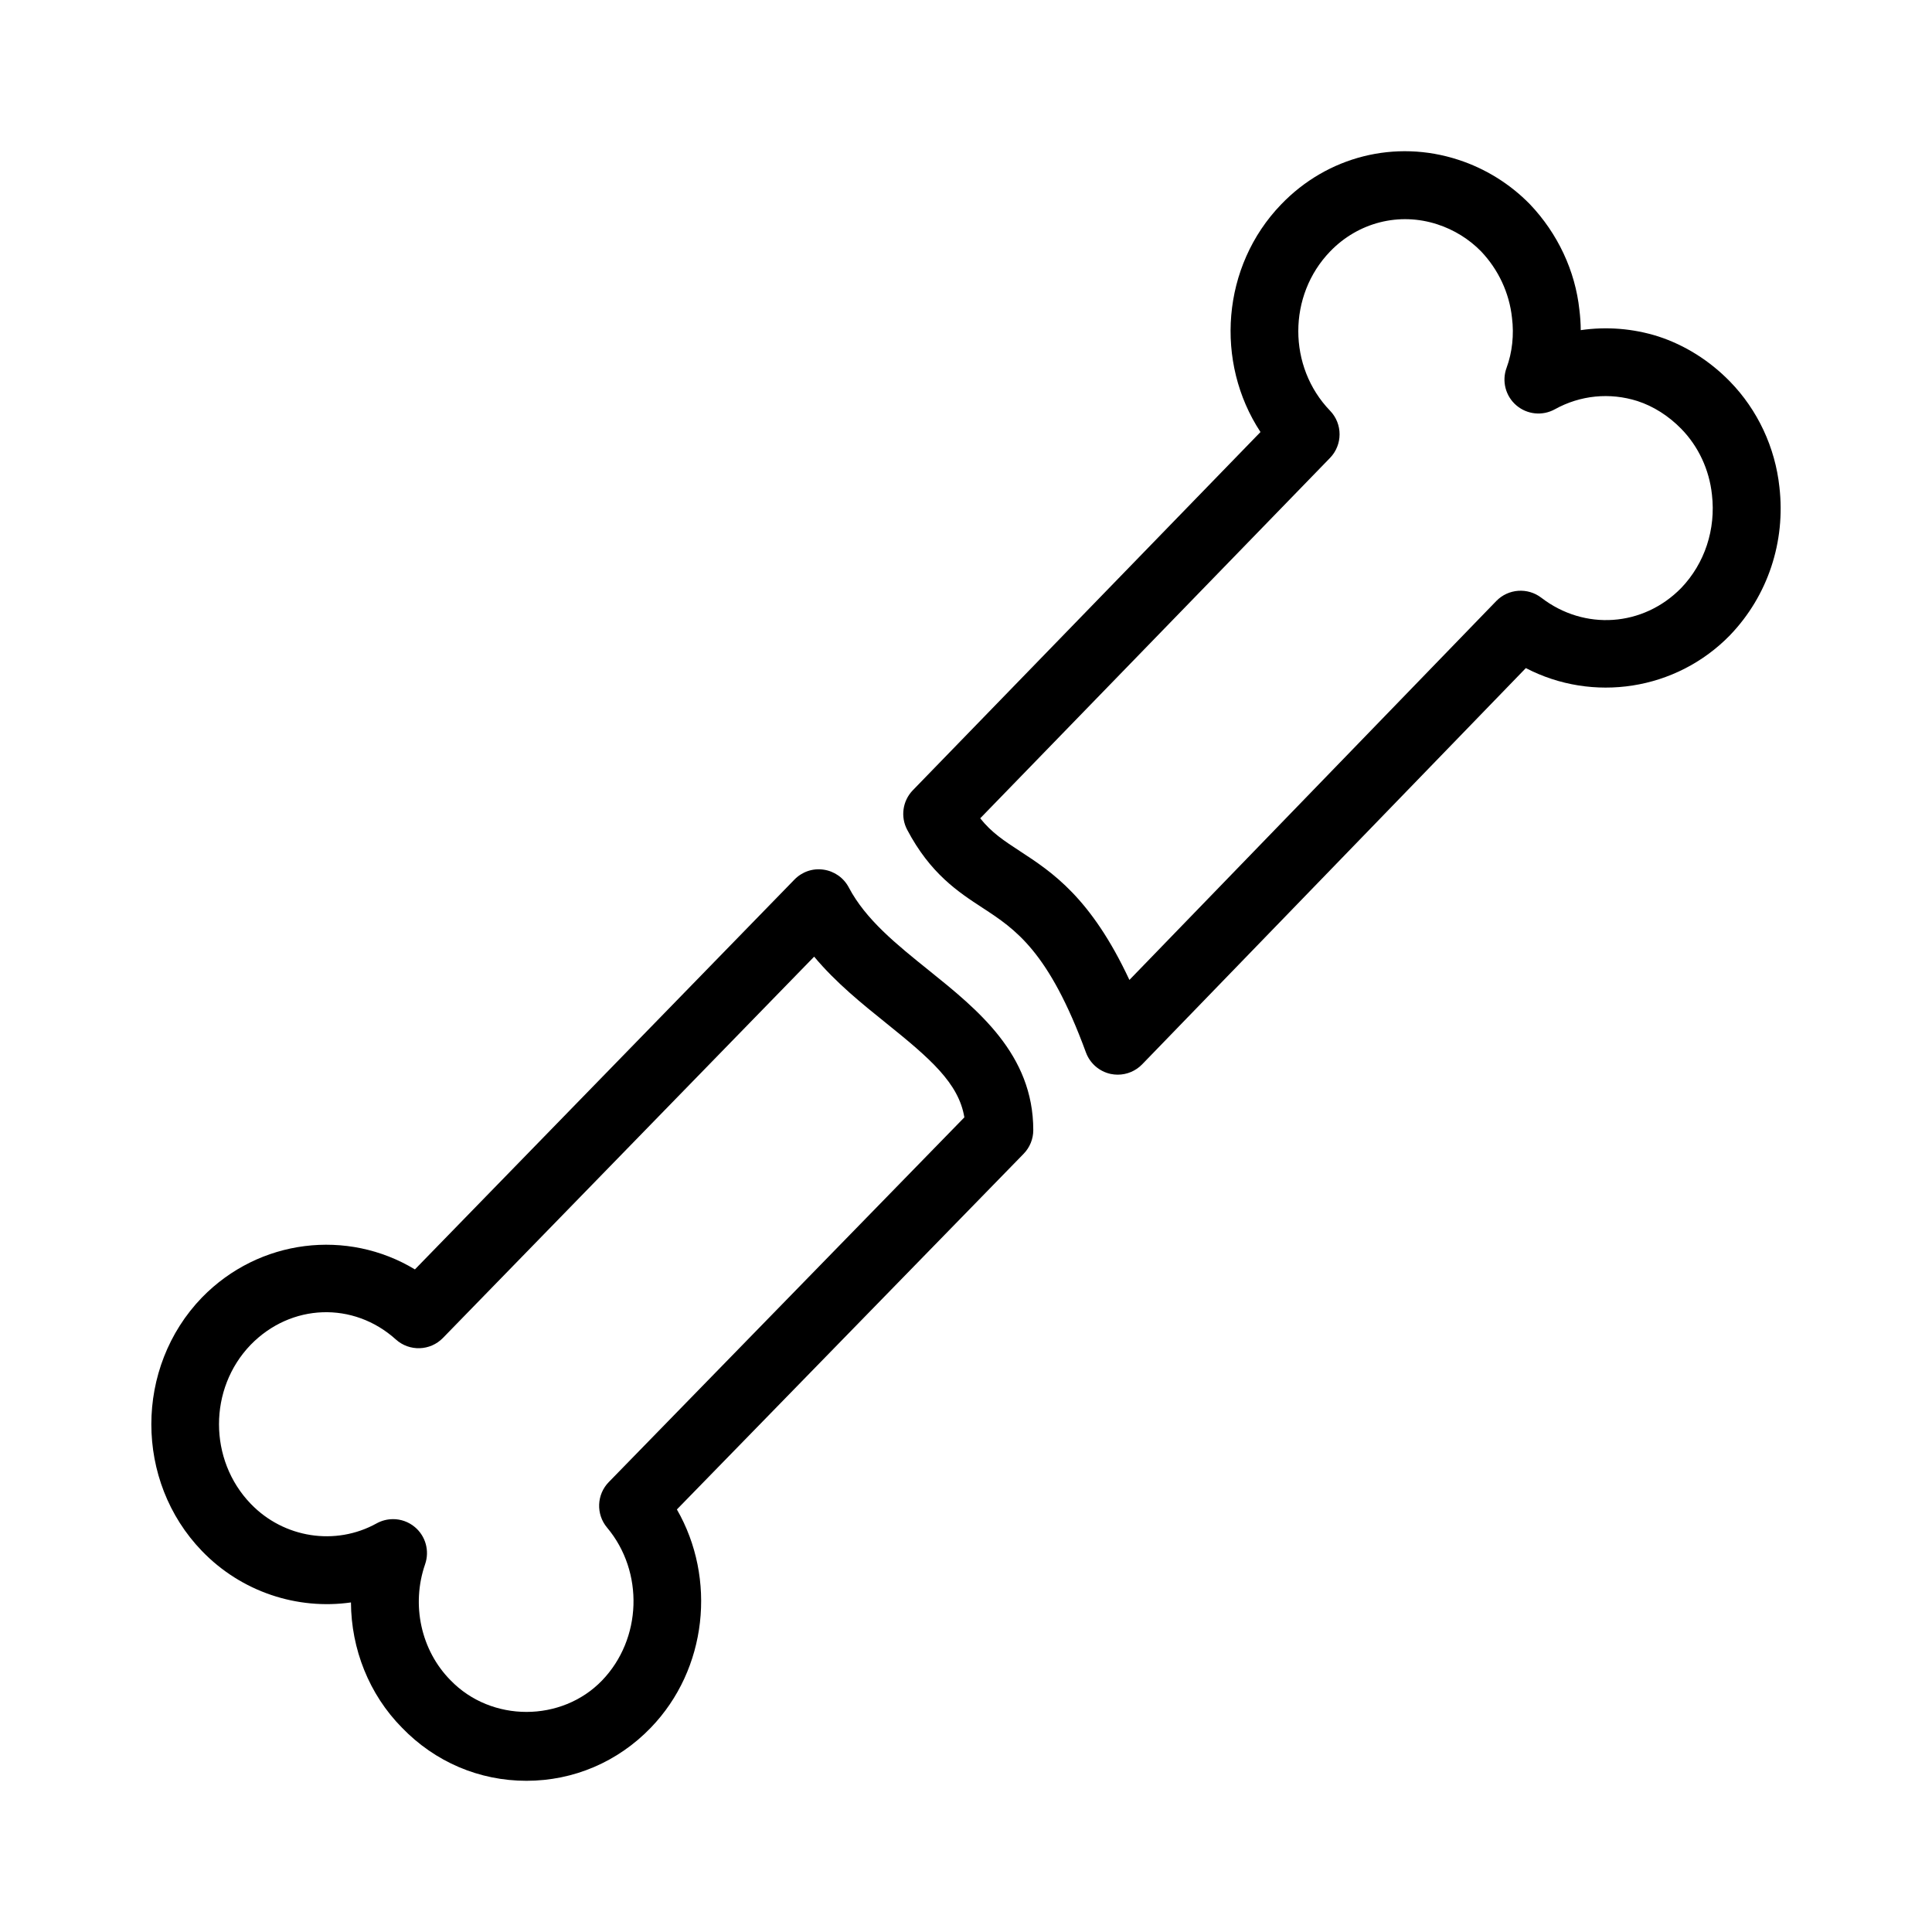
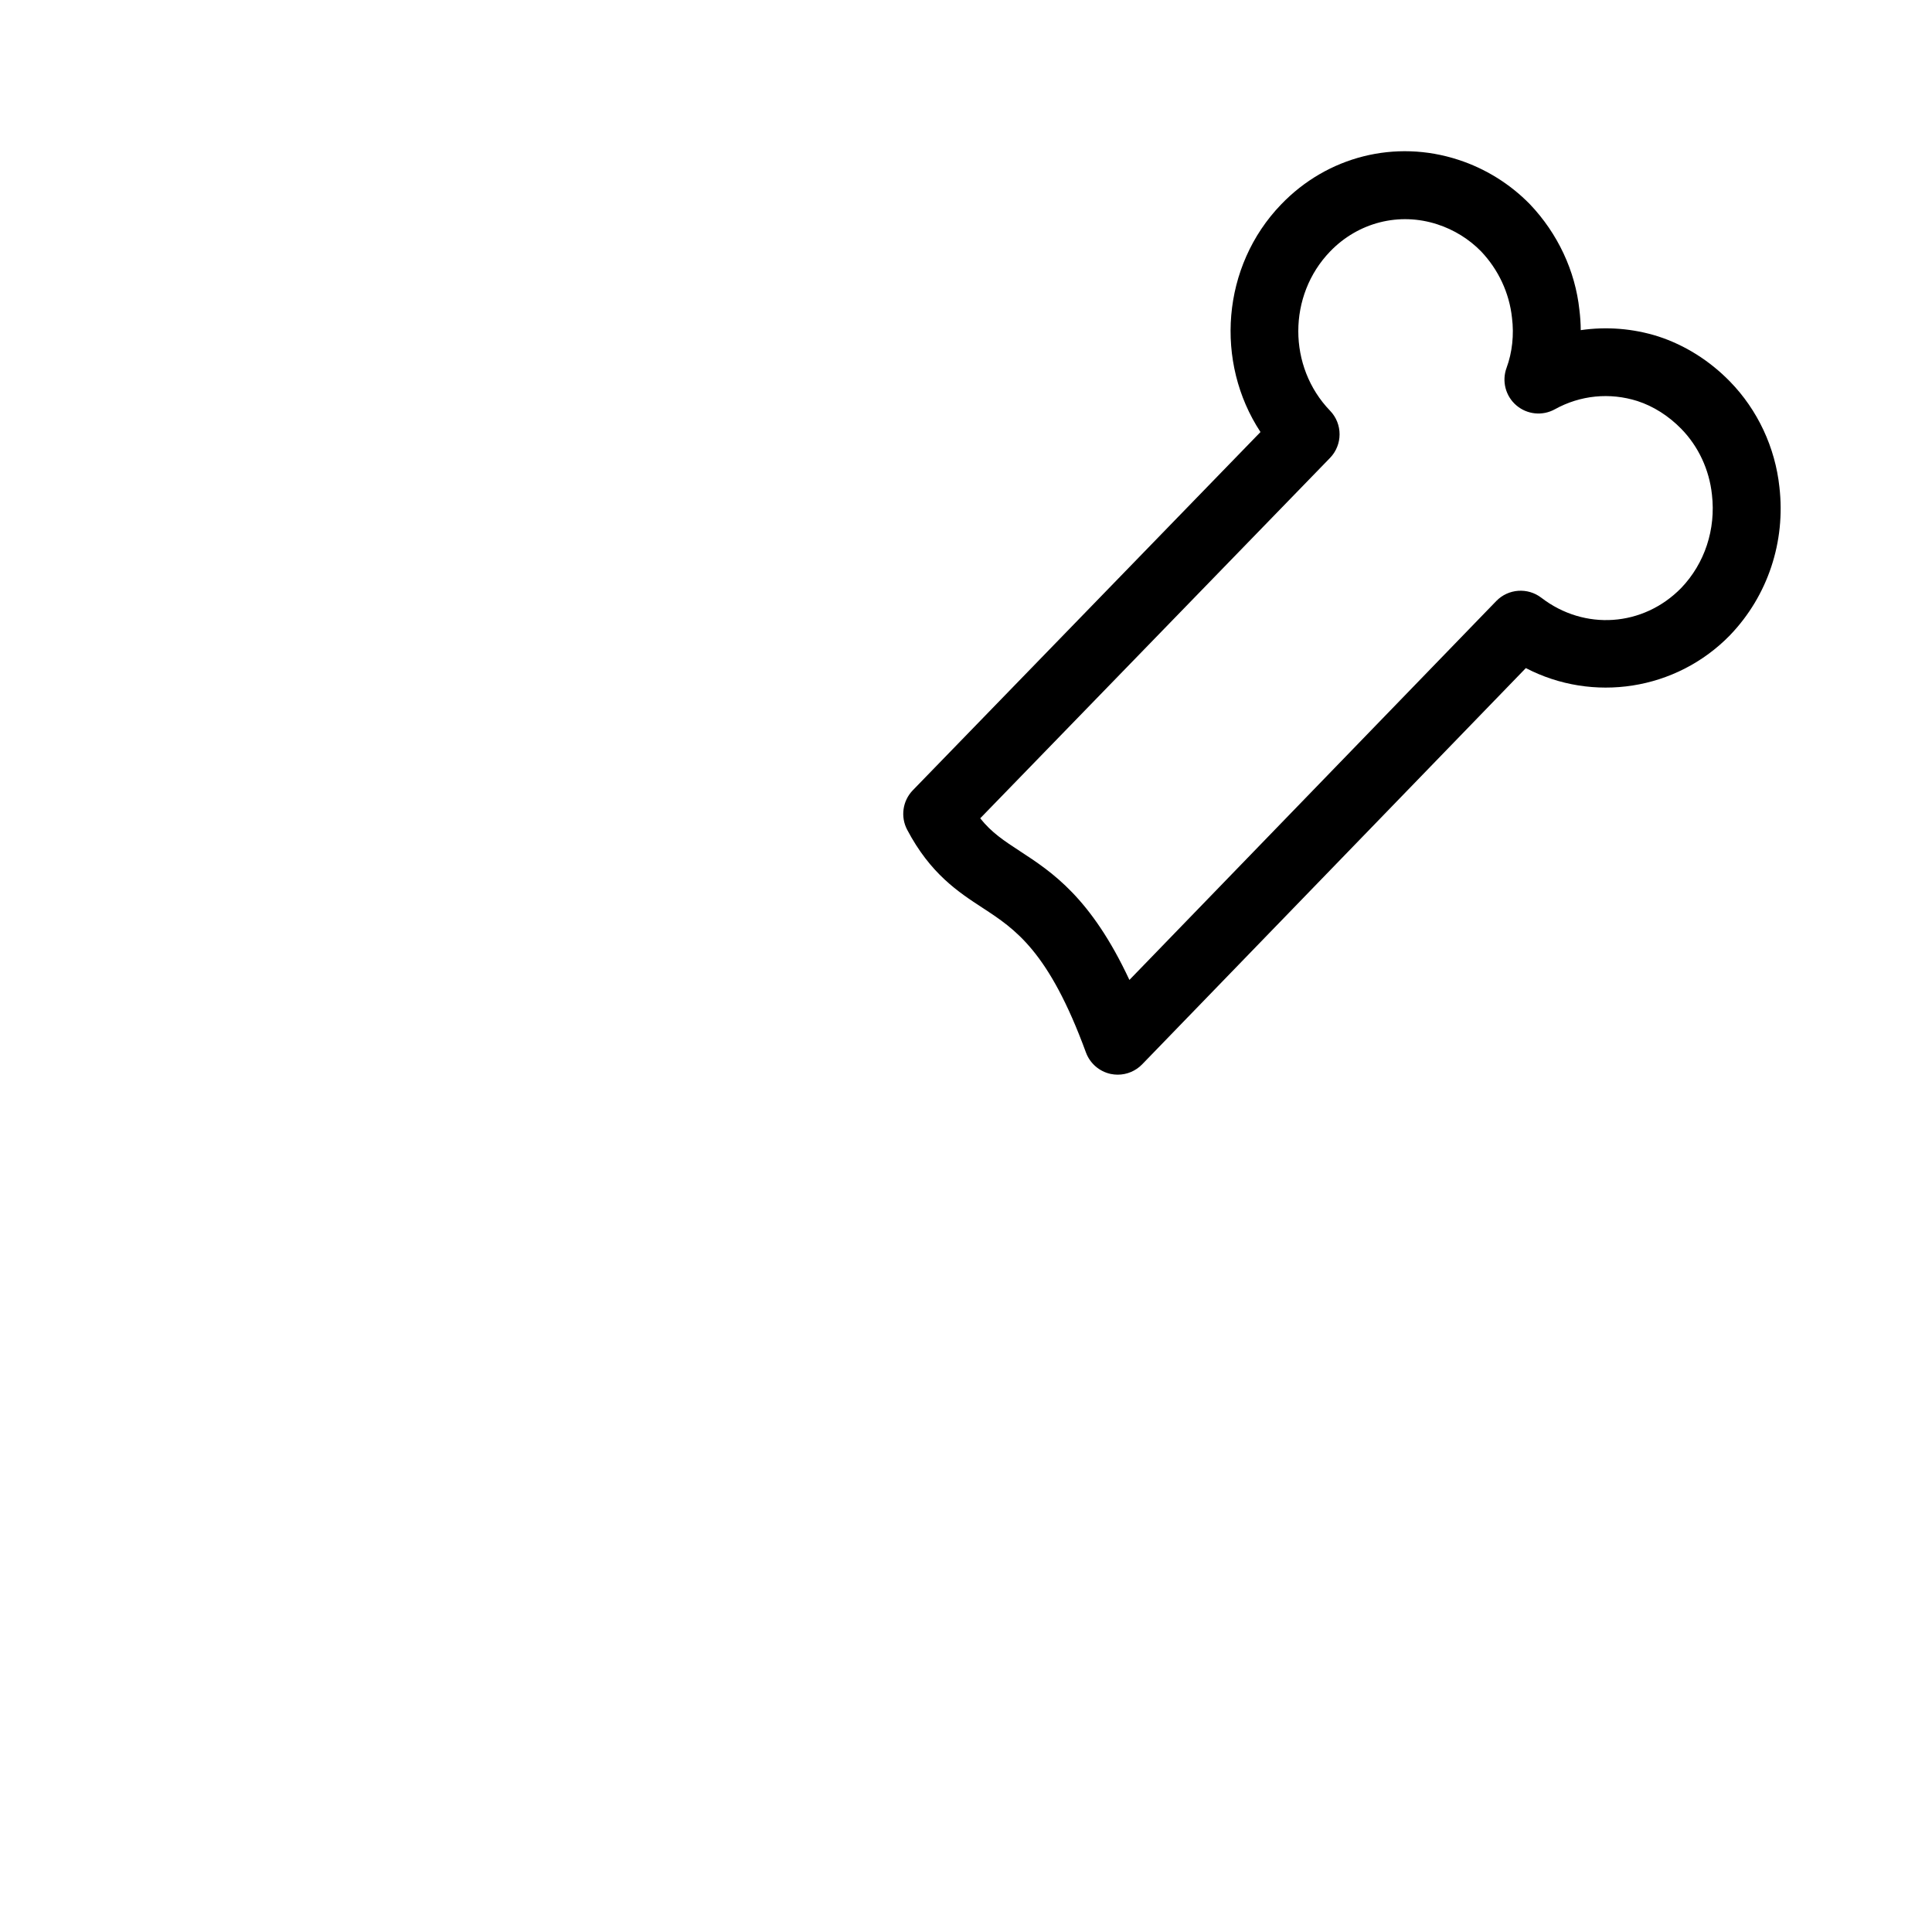
<svg xmlns="http://www.w3.org/2000/svg" fill="#000000" width="800px" height="800px" version="1.1" viewBox="144 144 512 512">
  <g>
-     <path d="m283.5 615.93c-12.508 0-24.219-5-32.977-14.078-8.723-8.82-13.457-20.875-13.516-33.188-14.188 2.019-29.031-2.766-39.5-13.645-17.867-18.508-17.867-48.641 0.004-67.16 15.223-15.617 38.586-18.246 56.445-7.453l100.58-103.31c2.004-2.055 4.844-3.059 7.731-2.625 2.852 0.414 5.332 2.164 6.672 4.715 4.488 8.523 12.621 15.059 21.23 21.98 12.969 10.43 27.66 22.242 27.66 42.324 0 2.348-0.918 4.598-2.559 6.281l-91.887 94.25c10.523 18.277 8.066 42.312-6.906 57.832-8.762 9.082-20.473 14.078-32.98 14.078zm-35.34-69.344c2.074 0 4.129 0.715 5.789 2.109 2.856 2.398 3.93 6.312 2.711 9.836-3.734 10.766-1.09 22.84 6.731 30.75 10.832 11.219 29.465 11.141 40.145 0.078 10.594-10.992 11.188-28.797 1.344-40.531-2.969-3.539-2.777-8.754 0.453-12.062l94.234-96.656c-1.492-9.059-9.078-15.598-20.668-24.922-6.394-5.141-13.379-10.758-19.141-17.664l-98.379 101.05c-3.371 3.461-8.879 3.644-12.469 0.402-11.258-10.145-27.809-9.555-38.484 1.414-11.188 11.594-11.188 30.516 0.035 42.145 8.758 9.09 22.453 11.211 33.332 5.184 1.367-0.758 2.867-1.129 4.367-1.129z" />
    <path d="m440.23 428.8c-0.621 0-1.242-0.066-1.867-0.191-3.027-0.645-5.512-2.797-6.582-5.707-9.852-26.863-18.75-32.668-27.352-38.289-6.5-4.242-13.867-9.055-20.023-20.73-1.812-3.445-1.207-7.664 1.504-10.461l92.133-94.93c-12.156-18.477-10.328-43.941 5.477-60.324 12.242-12.742 30.254-17.281 46.965-11.82 7.137 2.316 13.703 6.391 18.965 11.785 7.383 7.762 12.012 17.672 13.109 27.992 0.223 1.758 0.344 3.555 0.355 5.367 6.805-0.988 13.824-0.457 20.5 1.652 7.082 2.297 13.645 6.426 19.047 11.965 7.328 7.519 11.984 17.457 13.105 27.988 1.668 14.473-3.082 28.789-13.051 39.191-0.016 0.016-0.035 0.035-0.051 0.059-14.348 14.707-36.406 17.906-54.098 8.703l-101.68 105.01c-1.715 1.766-4.051 2.738-6.461 2.738zm-36.461-67.941c3.019 3.805 6.348 5.973 10.5 8.688 8.523 5.566 18.82 12.285 29.035 34.145l97.219-100.41c3.184-3.281 8.32-3.656 11.949-0.871 11.426 8.785 27.012 7.695 37.074-2.598 6.234-6.519 9.199-15.531 8.137-24.734-0.707-6.609-3.582-12.766-8.105-17.406-3.375-3.461-7.402-6.016-11.648-7.394-7.336-2.32-15.137-1.547-21.871 2.18-3.285 1.82-7.359 1.414-10.223-1.043-2.856-2.445-3.883-6.418-2.578-9.945 1.496-4.059 2.008-8.766 1.434-13.254-0.703-6.594-3.606-12.777-8.195-17.605-3.152-3.231-7.184-5.734-11.57-7.156-10.113-3.305-20.996-0.535-28.438 7.191-11.234 11.645-11.234 30.57-0.008 42.199 3.371 3.492 3.359 9.027-0.016 12.512zm192.25-54.793h0.086z" />
  </g>
</svg>